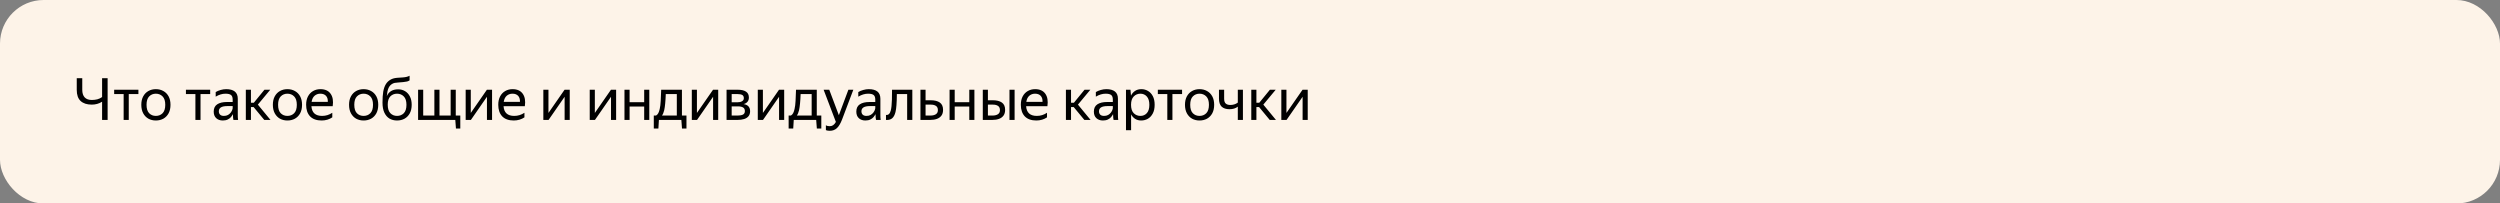
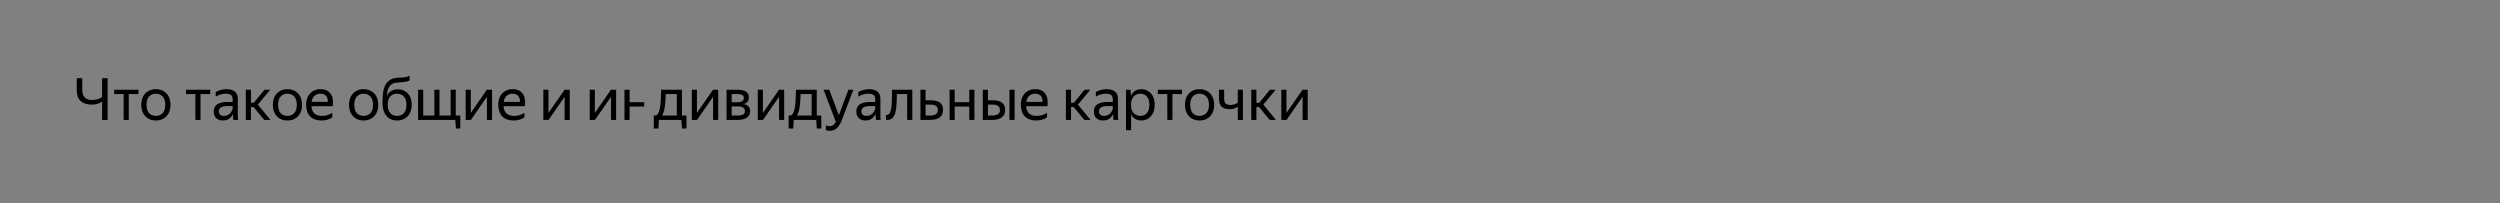
<svg xmlns="http://www.w3.org/2000/svg" width="688" height="56" viewBox="0 0 688 56" fill="none">
  <rect x="0" y="0" width="688" height="56" fill="#808080" stroke="none" />
-   <rect width="688" height="56" rx="12" fill="#FDF3E8" />
-   <path d="M21.12 24.728V21.528H22.64V24.728C22.64 25.624 22.859 26.312 23.296 26.792C23.744 27.272 24.4 27.512 25.264 27.512C25.787 27.512 26.288 27.453 26.768 27.336C27.248 27.208 27.691 27 28.096 26.712V21.528H29.616V33H28.096V27.992C27.659 28.269 27.2 28.472 26.72 28.6C26.251 28.728 25.76 28.792 25.248 28.792C23.936 28.792 22.917 28.461 22.192 27.8C21.477 27.139 21.12 26.115 21.12 24.728ZM31.418 24.696H38.09V25.896H35.434V33H34.026V25.896H31.418V24.696ZM42.888 33.16C42.131 33.16 41.448 32.995 40.84 32.664C40.243 32.323 39.768 31.832 39.416 31.192C39.064 30.541 38.888 29.757 38.888 28.84C38.888 27.923 39.064 27.144 39.416 26.504C39.768 25.864 40.243 25.379 40.84 25.048C41.448 24.707 42.131 24.536 42.888 24.536C43.656 24.536 44.344 24.707 44.952 25.048C45.56 25.379 46.04 25.864 46.392 26.504C46.744 27.144 46.92 27.923 46.92 28.84C46.92 29.757 46.744 30.541 46.392 31.192C46.04 31.832 45.56 32.323 44.952 32.664C44.344 32.995 43.656 33.16 42.888 33.16ZM42.888 31.896C43.635 31.896 44.254 31.651 44.744 31.16C45.235 30.659 45.48 29.885 45.48 28.84C45.48 27.795 45.235 27.027 44.744 26.536C44.254 26.035 43.635 25.784 42.888 25.784C42.152 25.784 41.539 26.035 41.048 26.536C40.568 27.027 40.328 27.795 40.328 28.84C40.328 29.885 40.568 30.659 41.048 31.16C41.539 31.651 42.152 31.896 42.888 31.896ZM51.167 24.696H57.84V25.896H55.184V33H53.776V25.896H51.167V24.696ZM62.046 25.784C61.161 25.784 60.265 26.056 59.358 26.6V25.336C59.753 25.091 60.206 24.899 60.718 24.76C61.241 24.611 61.748 24.536 62.238 24.536C63.283 24.536 64.078 24.755 64.622 25.192C65.166 25.629 65.438 26.296 65.438 27.192V31.656C65.438 31.837 65.444 32.072 65.454 32.36C65.475 32.637 65.497 32.851 65.518 33H64.238C64.206 32.851 64.174 32.643 64.142 32.376C64.121 32.099 64.11 31.859 64.11 31.656L64.094 31.416C63.966 31.672 63.79 31.939 63.566 32.216C63.342 32.483 63.044 32.707 62.67 32.888C62.307 33.069 61.854 33.16 61.31 33.16C60.563 33.16 59.961 32.947 59.502 32.52C59.044 32.093 58.814 31.491 58.814 30.712C58.814 29.805 59.134 29.139 59.774 28.712C60.414 28.285 61.316 28.072 62.478 28.072H64.03V27.384C64.03 26.808 63.881 26.397 63.582 26.152C63.283 25.907 62.772 25.784 62.046 25.784ZM64.03 29.8V29.192H62.622C61.779 29.192 61.166 29.315 60.782 29.56C60.409 29.805 60.222 30.163 60.222 30.632C60.222 31.005 60.334 31.309 60.558 31.544C60.793 31.779 61.145 31.896 61.614 31.896C62.051 31.896 62.425 31.811 62.734 31.64C63.044 31.459 63.294 31.245 63.486 31C63.678 30.744 63.817 30.504 63.902 30.28C63.987 30.056 64.03 29.896 64.03 29.8ZM74.436 33H72.724L69.796 29.464H69.06V33H67.652V24.696H69.06V28.264H69.86L72.772 24.696H74.372L70.964 28.792L74.436 33ZM79.091 33.16C78.334 33.16 77.651 32.995 77.043 32.664C76.446 32.323 75.971 31.832 75.619 31.192C75.267 30.541 75.091 29.757 75.091 28.84C75.091 27.923 75.267 27.144 75.619 26.504C75.971 25.864 76.446 25.379 77.043 25.048C77.651 24.707 78.334 24.536 79.091 24.536C79.859 24.536 80.547 24.707 81.155 25.048C81.763 25.379 82.243 25.864 82.595 26.504C82.947 27.144 83.123 27.923 83.123 28.84C83.123 29.757 82.947 30.541 82.595 31.192C82.243 31.832 81.763 32.323 81.155 32.664C80.547 32.995 79.859 33.16 79.091 33.16ZM79.091 31.896C79.838 31.896 80.457 31.651 80.947 31.16C81.438 30.659 81.683 29.885 81.683 28.84C81.683 27.795 81.438 27.027 80.947 26.536C80.457 26.035 79.838 25.784 79.091 25.784C78.355 25.784 77.742 26.035 77.251 26.536C76.771 27.027 76.531 27.795 76.531 28.84C76.531 29.885 76.771 30.659 77.251 31.16C77.742 31.651 78.355 31.896 79.091 31.896ZM88.519 33.16C87.133 33.16 86.072 32.781 85.335 32.024C84.61 31.256 84.248 30.195 84.248 28.84C84.248 27.933 84.418 27.16 84.76 26.52C85.101 25.88 85.57 25.389 86.168 25.048C86.765 24.707 87.437 24.536 88.183 24.536C89.453 24.536 90.386 24.957 90.984 25.8C91.581 26.632 91.773 27.773 91.559 29.224H85.704C85.821 31.005 86.802 31.896 88.647 31.896C89.661 31.896 90.594 31.608 91.448 31.032V32.296C91.064 32.563 90.615 32.776 90.103 32.936C89.591 33.085 89.064 33.16 88.519 33.16ZM88.151 25.784C87.543 25.784 87.021 25.971 86.584 26.344C86.146 26.717 85.869 27.283 85.751 28.04H90.216C90.248 27.325 90.082 26.771 89.719 26.376C89.357 25.981 88.834 25.784 88.151 25.784ZM100.06 33.16C99.303 33.16 98.62 32.995 98.012 32.664C97.415 32.323 96.94 31.832 96.588 31.192C96.236 30.541 96.06 29.757 96.06 28.84C96.06 27.923 96.236 27.144 96.588 26.504C96.94 25.864 97.415 25.379 98.012 25.048C98.62 24.707 99.303 24.536 100.06 24.536C100.828 24.536 101.516 24.707 102.124 25.048C102.732 25.379 103.212 25.864 103.564 26.504C103.916 27.144 104.092 27.923 104.092 28.84C104.092 29.757 103.916 30.541 103.564 31.192C103.212 31.832 102.732 32.323 102.124 32.664C101.516 32.995 100.828 33.16 100.06 33.16ZM100.06 31.896C100.807 31.896 101.425 31.651 101.916 31.16C102.407 30.659 102.652 29.885 102.652 28.84C102.652 27.795 102.407 27.027 101.916 26.536C101.425 26.035 100.807 25.784 100.06 25.784C99.324 25.784 98.711 26.035 98.22 26.536C97.74 27.027 97.5 27.795 97.5 28.84C97.5 29.885 97.74 30.659 98.22 31.16C98.711 31.651 99.324 31.896 100.06 31.896ZM109.568 24.584C110.272 24.584 110.902 24.749 111.456 25.08C112.022 25.411 112.47 25.896 112.8 26.536C113.131 27.165 113.296 27.933 113.296 28.84C113.296 29.757 113.12 30.541 112.768 31.192C112.416 31.832 111.936 32.323 111.328 32.664C110.72 32.995 110.032 33.16 109.264 33.16C108.486 33.16 107.792 32.984 107.184 32.632C106.587 32.269 106.118 31.725 105.776 31C105.435 30.275 105.264 29.352 105.264 28.232C105.264 27.016 105.334 26.003 105.472 25.192C105.622 24.381 105.851 23.72 106.16 23.208C106.47 22.685 106.886 22.269 107.408 21.96C107.664 21.811 107.931 21.693 108.208 21.608C108.486 21.523 108.832 21.459 109.248 21.416C109.675 21.363 110.219 21.325 110.88 21.304C111.296 21.272 111.648 21.219 111.936 21.144C112.224 21.069 112.486 20.968 112.72 20.84V22.12C112.518 22.248 112.294 22.349 112.048 22.424C111.803 22.488 111.462 22.541 111.024 22.584C110.395 22.648 109.894 22.691 109.52 22.712C109.158 22.733 108.864 22.765 108.64 22.808C108.416 22.851 108.192 22.936 107.968 23.064C107.51 23.32 107.163 23.704 106.928 24.216C106.694 24.717 106.534 25.464 106.448 26.456C107.003 25.208 108.043 24.584 109.568 24.584ZM109.264 31.896C110.011 31.896 110.63 31.651 111.12 31.16C111.611 30.659 111.856 29.885 111.856 28.84C111.856 27.795 111.611 27.027 111.12 26.536C110.63 26.035 110.011 25.784 109.264 25.784C108.528 25.784 107.915 26.029 107.424 26.52C106.944 27.011 106.704 27.768 106.704 28.792C106.704 29.859 106.944 30.643 107.424 31.144C107.915 31.645 108.528 31.896 109.264 31.896ZM125.474 35.368L125.298 33H115.058V24.696H116.466V31.8H119.538V24.696H120.946V31.8H124.018V24.696H125.426V31.8H126.674V35.368H125.474ZM129.56 24.696V31.08L133.992 24.696H135.416V33H134.008V26.632L129.592 33H128.152V24.696H129.56ZM141.395 33.16C140.008 33.16 138.947 32.781 138.211 32.024C137.485 31.256 137.123 30.195 137.123 28.84C137.123 27.933 137.293 27.16 137.635 26.52C137.976 25.88 138.445 25.389 139.043 25.048C139.64 24.707 140.312 24.536 141.059 24.536C142.328 24.536 143.261 24.957 143.859 25.8C144.456 26.632 144.648 27.773 144.435 29.224H138.579C138.696 31.005 139.677 31.896 141.523 31.896C142.536 31.896 143.469 31.608 144.323 31.032V32.296C143.939 32.563 143.491 32.776 142.979 32.936C142.467 33.085 141.939 33.16 141.395 33.16ZM141.027 25.784C140.419 25.784 139.896 25.971 139.459 26.344C139.021 26.717 138.744 27.283 138.627 28.04H143.091C143.123 27.325 142.957 26.771 142.595 26.376C142.232 25.981 141.709 25.784 141.027 25.784ZM150.935 24.696V31.08L155.367 24.696H156.791V33H155.383V26.632L150.967 33H149.527V24.696H150.935ZM163.701 24.696V31.08L168.133 24.696H169.557V33H168.149V26.632L163.733 33H162.293V24.696H163.701ZM173.263 24.696V28.12H177.279V24.696H178.687V33H177.279V29.32H173.263V33H171.855V24.696H173.263ZM181.188 35.368H179.924V31.8H180.548C180.804 31.651 181.012 31.427 181.172 31.128C181.332 30.819 181.46 30.435 181.556 29.976C181.694 29.379 181.785 28.643 181.828 27.768C181.881 26.883 181.924 25.859 181.956 24.696H187.668V31.8H188.916V35.368H187.684L187.508 33H181.332L181.188 35.368ZM182.788 30.344C182.638 30.963 182.436 31.448 182.18 31.8H186.26V25.896H183.22C183.188 26.877 183.134 27.736 183.06 28.472C182.996 29.197 182.905 29.821 182.788 30.344ZM191.794 24.696V31.08L196.226 24.696H197.65V33H196.242V26.632L191.826 33H190.386V24.696H191.794ZM203.021 33H199.949V24.696H203.053C204.045 24.696 204.797 24.872 205.309 25.224C205.832 25.565 206.093 26.104 206.093 26.84C206.093 27.32 205.965 27.709 205.709 28.008C205.464 28.307 205.112 28.52 204.653 28.648C205.837 28.84 206.429 29.496 206.429 30.616C206.429 31.181 206.28 31.64 205.981 31.992C205.693 32.344 205.293 32.6 204.781 32.76C204.269 32.92 203.682 33 203.021 33ZM203.037 25.896H201.357V28.152H202.925C203.458 28.152 203.885 28.056 204.205 27.864C204.536 27.672 204.701 27.395 204.701 27.032C204.701 26.595 204.557 26.296 204.269 26.136C203.981 25.976 203.57 25.896 203.037 25.896ZM203.005 29.272H201.357V31.8H203.005C203.602 31.8 204.082 31.715 204.445 31.544C204.808 31.363 204.989 31.037 204.989 30.568C204.989 30.099 204.824 29.768 204.493 29.576C204.162 29.373 203.666 29.272 203.005 29.272ZM209.951 24.696V31.08L214.383 24.696H215.807V33H214.399V26.632L209.983 33H208.543V24.696H209.951ZM218.297 35.368H217.033V31.8H217.657C217.913 31.651 218.121 31.427 218.281 31.128C218.441 30.819 218.569 30.435 218.665 29.976C218.804 29.379 218.894 28.643 218.937 27.768C218.99 26.883 219.033 25.859 219.065 24.696H224.777V31.8H226.025V35.368H224.793L224.617 33H218.441L218.297 35.368ZM219.897 30.344C219.748 30.963 219.545 31.448 219.289 31.8H223.369V25.896H220.329C220.297 26.877 220.244 27.736 220.169 28.472C220.105 29.197 220.014 29.821 219.897 30.344ZM228.372 35.992C227.935 35.992 227.572 35.933 227.284 35.816V34.456C227.497 34.637 227.844 34.728 228.324 34.728C228.697 34.728 229.012 34.637 229.268 34.456C229.535 34.285 229.791 33.987 230.036 33.56L226.66 24.696H228.212L230.852 31.704L233.476 24.696H234.836L231.732 32.904C231.305 34.003 230.831 34.792 230.308 35.272C229.785 35.752 229.14 35.992 228.372 35.992ZM238.89 25.784C238.005 25.784 237.109 26.056 236.202 26.6V25.336C236.597 25.091 237.05 24.899 237.562 24.76C238.085 24.611 238.591 24.536 239.082 24.536C240.127 24.536 240.922 24.755 241.466 25.192C242.01 25.629 242.282 26.296 242.282 27.192V31.656C242.282 31.837 242.287 32.072 242.298 32.36C242.319 32.637 242.341 32.851 242.362 33H241.082C241.05 32.851 241.018 32.643 240.986 32.376C240.965 32.099 240.954 31.859 240.954 31.656L240.938 31.416C240.81 31.672 240.634 31.939 240.41 32.216C240.186 32.483 239.887 32.707 239.514 32.888C239.151 33.069 238.698 33.16 238.154 33.16C237.407 33.16 236.805 32.947 236.346 32.52C235.887 32.093 235.658 31.491 235.658 30.712C235.658 29.805 235.978 29.139 236.618 28.712C237.258 28.285 238.159 28.072 239.322 28.072H240.874V27.384C240.874 26.808 240.725 26.397 240.426 26.152C240.127 25.907 239.615 25.784 238.89 25.784ZM240.874 29.8V29.192H239.466C238.623 29.192 238.01 29.315 237.626 29.56C237.253 29.805 237.066 30.163 237.066 30.632C237.066 31.005 237.178 31.309 237.402 31.544C237.637 31.779 237.989 31.896 238.458 31.896C238.895 31.896 239.269 31.811 239.578 31.64C239.887 31.459 240.138 31.245 240.33 31C240.522 30.744 240.661 30.504 240.746 30.28C240.831 30.056 240.874 29.896 240.874 29.8ZM243.824 31.624C244.464 31.72 244.901 31.32 245.136 30.424C245.221 30.104 245.29 29.704 245.344 29.224C245.397 28.733 245.434 28.125 245.456 27.4C245.477 26.664 245.488 25.763 245.488 24.696H251.072V33H249.648V25.896H246.816C246.805 27.165 246.768 28.184 246.704 28.952C246.65 29.709 246.56 30.344 246.432 30.856C246.229 31.656 245.92 32.227 245.504 32.568C245.088 32.909 244.528 33.059 243.824 33.016V31.624ZM254.715 24.696V27.592H256.155C257.211 27.592 258.038 27.8 258.635 28.216C259.232 28.632 259.531 29.304 259.531 30.232C259.531 30.883 259.382 31.411 259.083 31.816C258.784 32.221 258.374 32.52 257.851 32.712C257.328 32.904 256.731 33 256.059 33H253.307V24.696H254.715ZM256.059 31.8C256.667 31.8 257.158 31.683 257.531 31.448C257.915 31.213 258.107 30.835 258.107 30.312C258.107 29.779 257.936 29.395 257.595 29.16C257.254 28.915 256.774 28.792 256.155 28.792H254.715V31.8H256.059ZM262.732 24.696V28.12H266.748V24.696H268.156V33H266.748V29.32H262.732V33H261.324V24.696H262.732ZM271.873 24.696V27.592H273.233C274.289 27.592 275.115 27.8 275.713 28.216C276.31 28.632 276.609 29.304 276.609 30.232C276.609 30.883 276.459 31.411 276.161 31.816C275.862 32.221 275.451 32.52 274.929 32.712C274.406 32.904 273.809 33 273.137 33H270.465V24.696H271.873ZM279.217 24.696V33H277.809V24.696H279.217ZM273.137 31.8C273.734 31.8 274.225 31.683 274.609 31.448C274.993 31.213 275.185 30.835 275.185 30.312C275.185 29.779 275.014 29.395 274.673 29.16C274.331 28.915 273.851 28.792 273.233 28.792H271.873V31.8H273.137ZM285.207 33.16C283.82 33.16 282.759 32.781 282.023 32.024C281.298 31.256 280.935 30.195 280.935 28.84C280.935 27.933 281.106 27.16 281.447 26.52C281.788 25.88 282.258 25.389 282.855 25.048C283.452 24.707 284.124 24.536 284.871 24.536C286.14 24.536 287.074 24.957 287.671 25.8C288.268 26.632 288.46 27.773 288.247 29.224H282.391C282.508 31.005 283.49 31.896 285.335 31.896C286.348 31.896 287.282 31.608 288.135 31.032V32.296C287.751 32.563 287.303 32.776 286.791 32.936C286.279 33.085 285.751 33.16 285.207 33.16ZM284.839 25.784C284.231 25.784 283.708 25.971 283.271 26.344C282.834 26.717 282.556 27.283 282.439 28.04H286.903C286.935 27.325 286.77 26.771 286.407 26.376C286.044 25.981 285.522 25.784 284.839 25.784ZM300.124 33H298.412L295.484 29.464H294.748V33H293.34V24.696H294.748V28.264H295.548L298.46 24.696H300.06L296.652 28.792L300.124 33ZM304.265 25.784C303.38 25.784 302.484 26.056 301.577 26.6V25.336C301.972 25.091 302.425 24.899 302.937 24.76C303.46 24.611 303.966 24.536 304.457 24.536C305.502 24.536 306.297 24.755 306.841 25.192C307.385 25.629 307.657 26.296 307.657 27.192V31.656C307.657 31.837 307.662 32.072 307.673 32.36C307.694 32.637 307.716 32.851 307.737 33H306.457C306.425 32.851 306.393 32.643 306.361 32.376C306.34 32.099 306.329 31.859 306.329 31.656L306.313 31.416C306.185 31.672 306.009 31.939 305.785 32.216C305.561 32.483 305.262 32.707 304.889 32.888C304.526 33.069 304.073 33.16 303.529 33.16C302.782 33.16 302.18 32.947 301.721 32.52C301.262 32.093 301.033 31.491 301.033 30.712C301.033 29.805 301.353 29.139 301.993 28.712C302.633 28.285 303.534 28.072 304.697 28.072H306.249V27.384C306.249 26.808 306.1 26.397 305.801 26.152C305.502 25.907 304.99 25.784 304.265 25.784ZM306.249 29.8V29.192H304.841C303.998 29.192 303.385 29.315 303.001 29.56C302.628 29.805 302.441 30.163 302.441 30.632C302.441 31.005 302.553 31.309 302.777 31.544C303.012 31.779 303.364 31.896 303.833 31.896C304.27 31.896 304.644 31.811 304.953 31.64C305.262 31.459 305.513 31.245 305.705 31C305.897 30.744 306.036 30.504 306.121 30.28C306.206 30.056 306.249 29.896 306.249 29.8ZM309.871 24.696H311.103L311.247 26.312C311.513 25.779 311.881 25.352 312.351 25.032C312.831 24.701 313.417 24.536 314.111 24.536C314.761 24.536 315.359 24.696 315.903 25.016C316.457 25.325 316.905 25.8 317.247 26.44C317.588 27.069 317.759 27.869 317.759 28.84C317.759 29.811 317.583 30.616 317.231 31.256C316.889 31.896 316.436 32.376 315.871 32.696C315.316 33.005 314.708 33.16 314.047 33.16C313.417 33.16 312.868 33.011 312.399 32.712C311.929 32.413 311.556 32.003 311.279 31.48V35.832H309.871V24.696ZM316.303 28.84C316.303 27.837 316.073 27.08 315.615 26.568C315.156 26.045 314.564 25.784 313.839 25.784C313.113 25.784 312.5 26.04 311.999 26.552C311.508 27.053 311.263 27.816 311.263 28.84C311.263 29.875 311.508 30.643 311.999 31.144C312.5 31.645 313.113 31.896 313.839 31.896C314.564 31.896 315.156 31.64 315.615 31.128C316.073 30.616 316.303 29.853 316.303 28.84ZM318.636 24.696H325.308V25.896H322.652V33H321.244V25.896H318.636V24.696ZM330.107 33.16C329.35 33.16 328.667 32.995 328.059 32.664C327.462 32.323 326.987 31.832 326.635 31.192C326.283 30.541 326.107 29.757 326.107 28.84C326.107 27.923 326.283 27.144 326.635 26.504C326.987 25.864 327.462 25.379 328.059 25.048C328.667 24.707 329.35 24.536 330.107 24.536C330.875 24.536 331.563 24.707 332.171 25.048C332.779 25.379 333.259 25.864 333.611 26.504C333.963 27.144 334.139 27.923 334.139 28.84C334.139 29.757 333.963 30.541 333.611 31.192C333.259 31.832 332.779 32.323 332.171 32.664C331.563 32.995 330.875 33.16 330.107 33.16ZM330.107 31.896C330.854 31.896 331.472 31.651 331.963 31.16C332.454 30.659 332.699 29.885 332.699 28.84C332.699 27.795 332.454 27.027 331.963 26.536C331.472 26.035 330.854 25.784 330.107 25.784C329.371 25.784 328.758 26.035 328.267 26.536C327.787 27.027 327.547 27.795 327.547 28.84C327.547 29.885 327.787 30.659 328.267 31.16C328.758 31.651 329.371 31.896 330.107 31.896ZM338.597 28.888C338.959 28.888 339.317 28.835 339.669 28.728C340.031 28.621 340.357 28.456 340.645 28.232V24.696H342.053V33H340.645V29.352C340.047 29.821 339.285 30.056 338.357 30.056C337.418 30.056 336.698 29.821 336.197 29.352C335.706 28.883 335.461 28.141 335.461 27.128V24.696H336.885V27.144C336.885 27.795 337.034 28.248 337.333 28.504C337.631 28.76 338.053 28.888 338.597 28.888ZM351.139 33H349.427L346.499 29.464H345.763V33H344.355V24.696H345.763V28.264H346.563L349.475 24.696H351.075L347.667 28.792L351.139 33ZM354.029 24.696V31.08L358.461 24.696H359.885V33H358.477V26.632L354.061 33H352.621V24.696H354.029Z" fill="black" />
+   <path d="M21.12 24.728V21.528H22.64V24.728C22.64 25.624 22.859 26.312 23.296 26.792C23.744 27.272 24.4 27.512 25.264 27.512C25.787 27.512 26.288 27.453 26.768 27.336C27.248 27.208 27.691 27 28.096 26.712V21.528H29.616V33H28.096V27.992C27.659 28.269 27.2 28.472 26.72 28.6C26.251 28.728 25.76 28.792 25.248 28.792C23.936 28.792 22.917 28.461 22.192 27.8C21.477 27.139 21.12 26.115 21.12 24.728ZM31.418 24.696H38.09V25.896H35.434V33H34.026V25.896H31.418V24.696ZM42.888 33.16C42.131 33.16 41.448 32.995 40.84 32.664C40.243 32.323 39.768 31.832 39.416 31.192C39.064 30.541 38.888 29.757 38.888 28.84C38.888 27.923 39.064 27.144 39.416 26.504C39.768 25.864 40.243 25.379 40.84 25.048C41.448 24.707 42.131 24.536 42.888 24.536C43.656 24.536 44.344 24.707 44.952 25.048C45.56 25.379 46.04 25.864 46.392 26.504C46.744 27.144 46.92 27.923 46.92 28.84C46.92 29.757 46.744 30.541 46.392 31.192C46.04 31.832 45.56 32.323 44.952 32.664C44.344 32.995 43.656 33.16 42.888 33.16ZM42.888 31.896C43.635 31.896 44.254 31.651 44.744 31.16C45.235 30.659 45.48 29.885 45.48 28.84C45.48 27.795 45.235 27.027 44.744 26.536C44.254 26.035 43.635 25.784 42.888 25.784C42.152 25.784 41.539 26.035 41.048 26.536C40.568 27.027 40.328 27.795 40.328 28.84C40.328 29.885 40.568 30.659 41.048 31.16C41.539 31.651 42.152 31.896 42.888 31.896ZM51.167 24.696H57.84V25.896H55.184V33H53.776V25.896H51.167V24.696ZM62.046 25.784C61.161 25.784 60.265 26.056 59.358 26.6V25.336C59.753 25.091 60.206 24.899 60.718 24.76C61.241 24.611 61.748 24.536 62.238 24.536C63.283 24.536 64.078 24.755 64.622 25.192C65.166 25.629 65.438 26.296 65.438 27.192V31.656C65.438 31.837 65.444 32.072 65.454 32.36C65.475 32.637 65.497 32.851 65.518 33H64.238C64.206 32.851 64.174 32.643 64.142 32.376C64.121 32.099 64.11 31.859 64.11 31.656L64.094 31.416C63.966 31.672 63.79 31.939 63.566 32.216C63.342 32.483 63.044 32.707 62.67 32.888C62.307 33.069 61.854 33.16 61.31 33.16C60.563 33.16 59.961 32.947 59.502 32.52C59.044 32.093 58.814 31.491 58.814 30.712C58.814 29.805 59.134 29.139 59.774 28.712C60.414 28.285 61.316 28.072 62.478 28.072H64.03V27.384C64.03 26.808 63.881 26.397 63.582 26.152C63.283 25.907 62.772 25.784 62.046 25.784ZM64.03 29.8V29.192H62.622C61.779 29.192 61.166 29.315 60.782 29.56C60.409 29.805 60.222 30.163 60.222 30.632C60.222 31.005 60.334 31.309 60.558 31.544C60.793 31.779 61.145 31.896 61.614 31.896C62.051 31.896 62.425 31.811 62.734 31.64C63.044 31.459 63.294 31.245 63.486 31C63.678 30.744 63.817 30.504 63.902 30.28C63.987 30.056 64.03 29.896 64.03 29.8ZM74.436 33H72.724L69.796 29.464H69.06V33H67.652V24.696H69.06V28.264H69.86L72.772 24.696H74.372L70.964 28.792L74.436 33ZM79.091 33.16C78.334 33.16 77.651 32.995 77.043 32.664C76.446 32.323 75.971 31.832 75.619 31.192C75.267 30.541 75.091 29.757 75.091 28.84C75.091 27.923 75.267 27.144 75.619 26.504C75.971 25.864 76.446 25.379 77.043 25.048C77.651 24.707 78.334 24.536 79.091 24.536C79.859 24.536 80.547 24.707 81.155 25.048C81.763 25.379 82.243 25.864 82.595 26.504C82.947 27.144 83.123 27.923 83.123 28.84C83.123 29.757 82.947 30.541 82.595 31.192C82.243 31.832 81.763 32.323 81.155 32.664C80.547 32.995 79.859 33.16 79.091 33.16ZM79.091 31.896C79.838 31.896 80.457 31.651 80.947 31.16C81.438 30.659 81.683 29.885 81.683 28.84C81.683 27.795 81.438 27.027 80.947 26.536C80.457 26.035 79.838 25.784 79.091 25.784C78.355 25.784 77.742 26.035 77.251 26.536C76.771 27.027 76.531 27.795 76.531 28.84C76.531 29.885 76.771 30.659 77.251 31.16C77.742 31.651 78.355 31.896 79.091 31.896ZM88.519 33.16C87.133 33.16 86.072 32.781 85.335 32.024C84.61 31.256 84.248 30.195 84.248 28.84C84.248 27.933 84.418 27.16 84.76 26.52C85.101 25.88 85.57 25.389 86.168 25.048C86.765 24.707 87.437 24.536 88.183 24.536C89.453 24.536 90.386 24.957 90.984 25.8C91.581 26.632 91.773 27.773 91.559 29.224H85.704C85.821 31.005 86.802 31.896 88.647 31.896C89.661 31.896 90.594 31.608 91.448 31.032V32.296C91.064 32.563 90.615 32.776 90.103 32.936C89.591 33.085 89.064 33.16 88.519 33.16ZM88.151 25.784C87.543 25.784 87.021 25.971 86.584 26.344C86.146 26.717 85.869 27.283 85.751 28.04H90.216C90.248 27.325 90.082 26.771 89.719 26.376C89.357 25.981 88.834 25.784 88.151 25.784ZM100.06 33.16C99.303 33.16 98.62 32.995 98.012 32.664C97.415 32.323 96.94 31.832 96.588 31.192C96.236 30.541 96.06 29.757 96.06 28.84C96.06 27.923 96.236 27.144 96.588 26.504C96.94 25.864 97.415 25.379 98.012 25.048C98.62 24.707 99.303 24.536 100.06 24.536C100.828 24.536 101.516 24.707 102.124 25.048C102.732 25.379 103.212 25.864 103.564 26.504C103.916 27.144 104.092 27.923 104.092 28.84C104.092 29.757 103.916 30.541 103.564 31.192C103.212 31.832 102.732 32.323 102.124 32.664C101.516 32.995 100.828 33.16 100.06 33.16ZM100.06 31.896C100.807 31.896 101.425 31.651 101.916 31.16C102.407 30.659 102.652 29.885 102.652 28.84C102.652 27.795 102.407 27.027 101.916 26.536C101.425 26.035 100.807 25.784 100.06 25.784C99.324 25.784 98.711 26.035 98.22 26.536C97.74 27.027 97.5 27.795 97.5 28.84C97.5 29.885 97.74 30.659 98.22 31.16C98.711 31.651 99.324 31.896 100.06 31.896ZM109.568 24.584C110.272 24.584 110.902 24.749 111.456 25.08C112.022 25.411 112.47 25.896 112.8 26.536C113.131 27.165 113.296 27.933 113.296 28.84C113.296 29.757 113.12 30.541 112.768 31.192C112.416 31.832 111.936 32.323 111.328 32.664C110.72 32.995 110.032 33.16 109.264 33.16C108.486 33.16 107.792 32.984 107.184 32.632C106.587 32.269 106.118 31.725 105.776 31C105.435 30.275 105.264 29.352 105.264 28.232C105.264 27.016 105.334 26.003 105.472 25.192C105.622 24.381 105.851 23.72 106.16 23.208C106.47 22.685 106.886 22.269 107.408 21.96C107.664 21.811 107.931 21.693 108.208 21.608C108.486 21.523 108.832 21.459 109.248 21.416C109.675 21.363 110.219 21.325 110.88 21.304C111.296 21.272 111.648 21.219 111.936 21.144C112.224 21.069 112.486 20.968 112.72 20.84V22.12C112.518 22.248 112.294 22.349 112.048 22.424C111.803 22.488 111.462 22.541 111.024 22.584C110.395 22.648 109.894 22.691 109.52 22.712C109.158 22.733 108.864 22.765 108.64 22.808C108.416 22.851 108.192 22.936 107.968 23.064C107.51 23.32 107.163 23.704 106.928 24.216C106.694 24.717 106.534 25.464 106.448 26.456C107.003 25.208 108.043 24.584 109.568 24.584ZM109.264 31.896C110.011 31.896 110.63 31.651 111.12 31.16C111.611 30.659 111.856 29.885 111.856 28.84C111.856 27.795 111.611 27.027 111.12 26.536C110.63 26.035 110.011 25.784 109.264 25.784C108.528 25.784 107.915 26.029 107.424 26.52C106.944 27.011 106.704 27.768 106.704 28.792C106.704 29.859 106.944 30.643 107.424 31.144C107.915 31.645 108.528 31.896 109.264 31.896ZM125.474 35.368L125.298 33H115.058V24.696H116.466V31.8H119.538V24.696H120.946V31.8H124.018V24.696H125.426V31.8H126.674V35.368H125.474ZM129.56 24.696V31.08L133.992 24.696H135.416V33H134.008V26.632L129.592 33H128.152V24.696H129.56ZM141.395 33.16C140.008 33.16 138.947 32.781 138.211 32.024C137.485 31.256 137.123 30.195 137.123 28.84C137.123 27.933 137.293 27.16 137.635 26.52C137.976 25.88 138.445 25.389 139.043 25.048C139.64 24.707 140.312 24.536 141.059 24.536C142.328 24.536 143.261 24.957 143.859 25.8C144.456 26.632 144.648 27.773 144.435 29.224H138.579C138.696 31.005 139.677 31.896 141.523 31.896C142.536 31.896 143.469 31.608 144.323 31.032V32.296C143.939 32.563 143.491 32.776 142.979 32.936C142.467 33.085 141.939 33.16 141.395 33.16ZM141.027 25.784C140.419 25.784 139.896 25.971 139.459 26.344C139.021 26.717 138.744 27.283 138.627 28.04H143.091C143.123 27.325 142.957 26.771 142.595 26.376C142.232 25.981 141.709 25.784 141.027 25.784ZM150.935 24.696V31.08L155.367 24.696H156.791V33H155.383V26.632L150.967 33H149.527V24.696H150.935ZM163.701 24.696V31.08L168.133 24.696H169.557V33H168.149V26.632L163.733 33H162.293V24.696H163.701ZM173.263 24.696V28.12H177.279V24.696V33H177.279V29.32H173.263V33H171.855V24.696H173.263ZM181.188 35.368H179.924V31.8H180.548C180.804 31.651 181.012 31.427 181.172 31.128C181.332 30.819 181.46 30.435 181.556 29.976C181.694 29.379 181.785 28.643 181.828 27.768C181.881 26.883 181.924 25.859 181.956 24.696H187.668V31.8H188.916V35.368H187.684L187.508 33H181.332L181.188 35.368ZM182.788 30.344C182.638 30.963 182.436 31.448 182.18 31.8H186.26V25.896H183.22C183.188 26.877 183.134 27.736 183.06 28.472C182.996 29.197 182.905 29.821 182.788 30.344ZM191.794 24.696V31.08L196.226 24.696H197.65V33H196.242V26.632L191.826 33H190.386V24.696H191.794ZM203.021 33H199.949V24.696H203.053C204.045 24.696 204.797 24.872 205.309 25.224C205.832 25.565 206.093 26.104 206.093 26.84C206.093 27.32 205.965 27.709 205.709 28.008C205.464 28.307 205.112 28.52 204.653 28.648C205.837 28.84 206.429 29.496 206.429 30.616C206.429 31.181 206.28 31.64 205.981 31.992C205.693 32.344 205.293 32.6 204.781 32.76C204.269 32.92 203.682 33 203.021 33ZM203.037 25.896H201.357V28.152H202.925C203.458 28.152 203.885 28.056 204.205 27.864C204.536 27.672 204.701 27.395 204.701 27.032C204.701 26.595 204.557 26.296 204.269 26.136C203.981 25.976 203.57 25.896 203.037 25.896ZM203.005 29.272H201.357V31.8H203.005C203.602 31.8 204.082 31.715 204.445 31.544C204.808 31.363 204.989 31.037 204.989 30.568C204.989 30.099 204.824 29.768 204.493 29.576C204.162 29.373 203.666 29.272 203.005 29.272ZM209.951 24.696V31.08L214.383 24.696H215.807V33H214.399V26.632L209.983 33H208.543V24.696H209.951ZM218.297 35.368H217.033V31.8H217.657C217.913 31.651 218.121 31.427 218.281 31.128C218.441 30.819 218.569 30.435 218.665 29.976C218.804 29.379 218.894 28.643 218.937 27.768C218.99 26.883 219.033 25.859 219.065 24.696H224.777V31.8H226.025V35.368H224.793L224.617 33H218.441L218.297 35.368ZM219.897 30.344C219.748 30.963 219.545 31.448 219.289 31.8H223.369V25.896H220.329C220.297 26.877 220.244 27.736 220.169 28.472C220.105 29.197 220.014 29.821 219.897 30.344ZM228.372 35.992C227.935 35.992 227.572 35.933 227.284 35.816V34.456C227.497 34.637 227.844 34.728 228.324 34.728C228.697 34.728 229.012 34.637 229.268 34.456C229.535 34.285 229.791 33.987 230.036 33.56L226.66 24.696H228.212L230.852 31.704L233.476 24.696H234.836L231.732 32.904C231.305 34.003 230.831 34.792 230.308 35.272C229.785 35.752 229.14 35.992 228.372 35.992ZM238.89 25.784C238.005 25.784 237.109 26.056 236.202 26.6V25.336C236.597 25.091 237.05 24.899 237.562 24.76C238.085 24.611 238.591 24.536 239.082 24.536C240.127 24.536 240.922 24.755 241.466 25.192C242.01 25.629 242.282 26.296 242.282 27.192V31.656C242.282 31.837 242.287 32.072 242.298 32.36C242.319 32.637 242.341 32.851 242.362 33H241.082C241.05 32.851 241.018 32.643 240.986 32.376C240.965 32.099 240.954 31.859 240.954 31.656L240.938 31.416C240.81 31.672 240.634 31.939 240.41 32.216C240.186 32.483 239.887 32.707 239.514 32.888C239.151 33.069 238.698 33.16 238.154 33.16C237.407 33.16 236.805 32.947 236.346 32.52C235.887 32.093 235.658 31.491 235.658 30.712C235.658 29.805 235.978 29.139 236.618 28.712C237.258 28.285 238.159 28.072 239.322 28.072H240.874V27.384C240.874 26.808 240.725 26.397 240.426 26.152C240.127 25.907 239.615 25.784 238.89 25.784ZM240.874 29.8V29.192H239.466C238.623 29.192 238.01 29.315 237.626 29.56C237.253 29.805 237.066 30.163 237.066 30.632C237.066 31.005 237.178 31.309 237.402 31.544C237.637 31.779 237.989 31.896 238.458 31.896C238.895 31.896 239.269 31.811 239.578 31.64C239.887 31.459 240.138 31.245 240.33 31C240.522 30.744 240.661 30.504 240.746 30.28C240.831 30.056 240.874 29.896 240.874 29.8ZM243.824 31.624C244.464 31.72 244.901 31.32 245.136 30.424C245.221 30.104 245.29 29.704 245.344 29.224C245.397 28.733 245.434 28.125 245.456 27.4C245.477 26.664 245.488 25.763 245.488 24.696H251.072V33H249.648V25.896H246.816C246.805 27.165 246.768 28.184 246.704 28.952C246.65 29.709 246.56 30.344 246.432 30.856C246.229 31.656 245.92 32.227 245.504 32.568C245.088 32.909 244.528 33.059 243.824 33.016V31.624ZM254.715 24.696V27.592H256.155C257.211 27.592 258.038 27.8 258.635 28.216C259.232 28.632 259.531 29.304 259.531 30.232C259.531 30.883 259.382 31.411 259.083 31.816C258.784 32.221 258.374 32.52 257.851 32.712C257.328 32.904 256.731 33 256.059 33H253.307V24.696H254.715ZM256.059 31.8C256.667 31.8 257.158 31.683 257.531 31.448C257.915 31.213 258.107 30.835 258.107 30.312C258.107 29.779 257.936 29.395 257.595 29.16C257.254 28.915 256.774 28.792 256.155 28.792H254.715V31.8H256.059ZM262.732 24.696V28.12H266.748V24.696H268.156V33H266.748V29.32H262.732V33H261.324V24.696H262.732ZM271.873 24.696V27.592H273.233C274.289 27.592 275.115 27.8 275.713 28.216C276.31 28.632 276.609 29.304 276.609 30.232C276.609 30.883 276.459 31.411 276.161 31.816C275.862 32.221 275.451 32.52 274.929 32.712C274.406 32.904 273.809 33 273.137 33H270.465V24.696H271.873ZM279.217 24.696V33H277.809V24.696H279.217ZM273.137 31.8C273.734 31.8 274.225 31.683 274.609 31.448C274.993 31.213 275.185 30.835 275.185 30.312C275.185 29.779 275.014 29.395 274.673 29.16C274.331 28.915 273.851 28.792 273.233 28.792H271.873V31.8H273.137ZM285.207 33.16C283.82 33.16 282.759 32.781 282.023 32.024C281.298 31.256 280.935 30.195 280.935 28.84C280.935 27.933 281.106 27.16 281.447 26.52C281.788 25.88 282.258 25.389 282.855 25.048C283.452 24.707 284.124 24.536 284.871 24.536C286.14 24.536 287.074 24.957 287.671 25.8C288.268 26.632 288.46 27.773 288.247 29.224H282.391C282.508 31.005 283.49 31.896 285.335 31.896C286.348 31.896 287.282 31.608 288.135 31.032V32.296C287.751 32.563 287.303 32.776 286.791 32.936C286.279 33.085 285.751 33.16 285.207 33.16ZM284.839 25.784C284.231 25.784 283.708 25.971 283.271 26.344C282.834 26.717 282.556 27.283 282.439 28.04H286.903C286.935 27.325 286.77 26.771 286.407 26.376C286.044 25.981 285.522 25.784 284.839 25.784ZM300.124 33H298.412L295.484 29.464H294.748V33H293.34V24.696H294.748V28.264H295.548L298.46 24.696H300.06L296.652 28.792L300.124 33ZM304.265 25.784C303.38 25.784 302.484 26.056 301.577 26.6V25.336C301.972 25.091 302.425 24.899 302.937 24.76C303.46 24.611 303.966 24.536 304.457 24.536C305.502 24.536 306.297 24.755 306.841 25.192C307.385 25.629 307.657 26.296 307.657 27.192V31.656C307.657 31.837 307.662 32.072 307.673 32.36C307.694 32.637 307.716 32.851 307.737 33H306.457C306.425 32.851 306.393 32.643 306.361 32.376C306.34 32.099 306.329 31.859 306.329 31.656L306.313 31.416C306.185 31.672 306.009 31.939 305.785 32.216C305.561 32.483 305.262 32.707 304.889 32.888C304.526 33.069 304.073 33.16 303.529 33.16C302.782 33.16 302.18 32.947 301.721 32.52C301.262 32.093 301.033 31.491 301.033 30.712C301.033 29.805 301.353 29.139 301.993 28.712C302.633 28.285 303.534 28.072 304.697 28.072H306.249V27.384C306.249 26.808 306.1 26.397 305.801 26.152C305.502 25.907 304.99 25.784 304.265 25.784ZM306.249 29.8V29.192H304.841C303.998 29.192 303.385 29.315 303.001 29.56C302.628 29.805 302.441 30.163 302.441 30.632C302.441 31.005 302.553 31.309 302.777 31.544C303.012 31.779 303.364 31.896 303.833 31.896C304.27 31.896 304.644 31.811 304.953 31.64C305.262 31.459 305.513 31.245 305.705 31C305.897 30.744 306.036 30.504 306.121 30.28C306.206 30.056 306.249 29.896 306.249 29.8ZM309.871 24.696H311.103L311.247 26.312C311.513 25.779 311.881 25.352 312.351 25.032C312.831 24.701 313.417 24.536 314.111 24.536C314.761 24.536 315.359 24.696 315.903 25.016C316.457 25.325 316.905 25.8 317.247 26.44C317.588 27.069 317.759 27.869 317.759 28.84C317.759 29.811 317.583 30.616 317.231 31.256C316.889 31.896 316.436 32.376 315.871 32.696C315.316 33.005 314.708 33.16 314.047 33.16C313.417 33.16 312.868 33.011 312.399 32.712C311.929 32.413 311.556 32.003 311.279 31.48V35.832H309.871V24.696ZM316.303 28.84C316.303 27.837 316.073 27.08 315.615 26.568C315.156 26.045 314.564 25.784 313.839 25.784C313.113 25.784 312.5 26.04 311.999 26.552C311.508 27.053 311.263 27.816 311.263 28.84C311.263 29.875 311.508 30.643 311.999 31.144C312.5 31.645 313.113 31.896 313.839 31.896C314.564 31.896 315.156 31.64 315.615 31.128C316.073 30.616 316.303 29.853 316.303 28.84ZM318.636 24.696H325.308V25.896H322.652V33H321.244V25.896H318.636V24.696ZM330.107 33.16C329.35 33.16 328.667 32.995 328.059 32.664C327.462 32.323 326.987 31.832 326.635 31.192C326.283 30.541 326.107 29.757 326.107 28.84C326.107 27.923 326.283 27.144 326.635 26.504C326.987 25.864 327.462 25.379 328.059 25.048C328.667 24.707 329.35 24.536 330.107 24.536C330.875 24.536 331.563 24.707 332.171 25.048C332.779 25.379 333.259 25.864 333.611 26.504C333.963 27.144 334.139 27.923 334.139 28.84C334.139 29.757 333.963 30.541 333.611 31.192C333.259 31.832 332.779 32.323 332.171 32.664C331.563 32.995 330.875 33.16 330.107 33.16ZM330.107 31.896C330.854 31.896 331.472 31.651 331.963 31.16C332.454 30.659 332.699 29.885 332.699 28.84C332.699 27.795 332.454 27.027 331.963 26.536C331.472 26.035 330.854 25.784 330.107 25.784C329.371 25.784 328.758 26.035 328.267 26.536C327.787 27.027 327.547 27.795 327.547 28.84C327.547 29.885 327.787 30.659 328.267 31.16C328.758 31.651 329.371 31.896 330.107 31.896ZM338.597 28.888C338.959 28.888 339.317 28.835 339.669 28.728C340.031 28.621 340.357 28.456 340.645 28.232V24.696H342.053V33H340.645V29.352C340.047 29.821 339.285 30.056 338.357 30.056C337.418 30.056 336.698 29.821 336.197 29.352C335.706 28.883 335.461 28.141 335.461 27.128V24.696H336.885V27.144C336.885 27.795 337.034 28.248 337.333 28.504C337.631 28.76 338.053 28.888 338.597 28.888ZM351.139 33H349.427L346.499 29.464H345.763V33H344.355V24.696H345.763V28.264H346.563L349.475 24.696H351.075L347.667 28.792L351.139 33ZM354.029 24.696V31.08L358.461 24.696H359.885V33H358.477V26.632L354.061 33H352.621V24.696H354.029Z" fill="black" />
</svg>